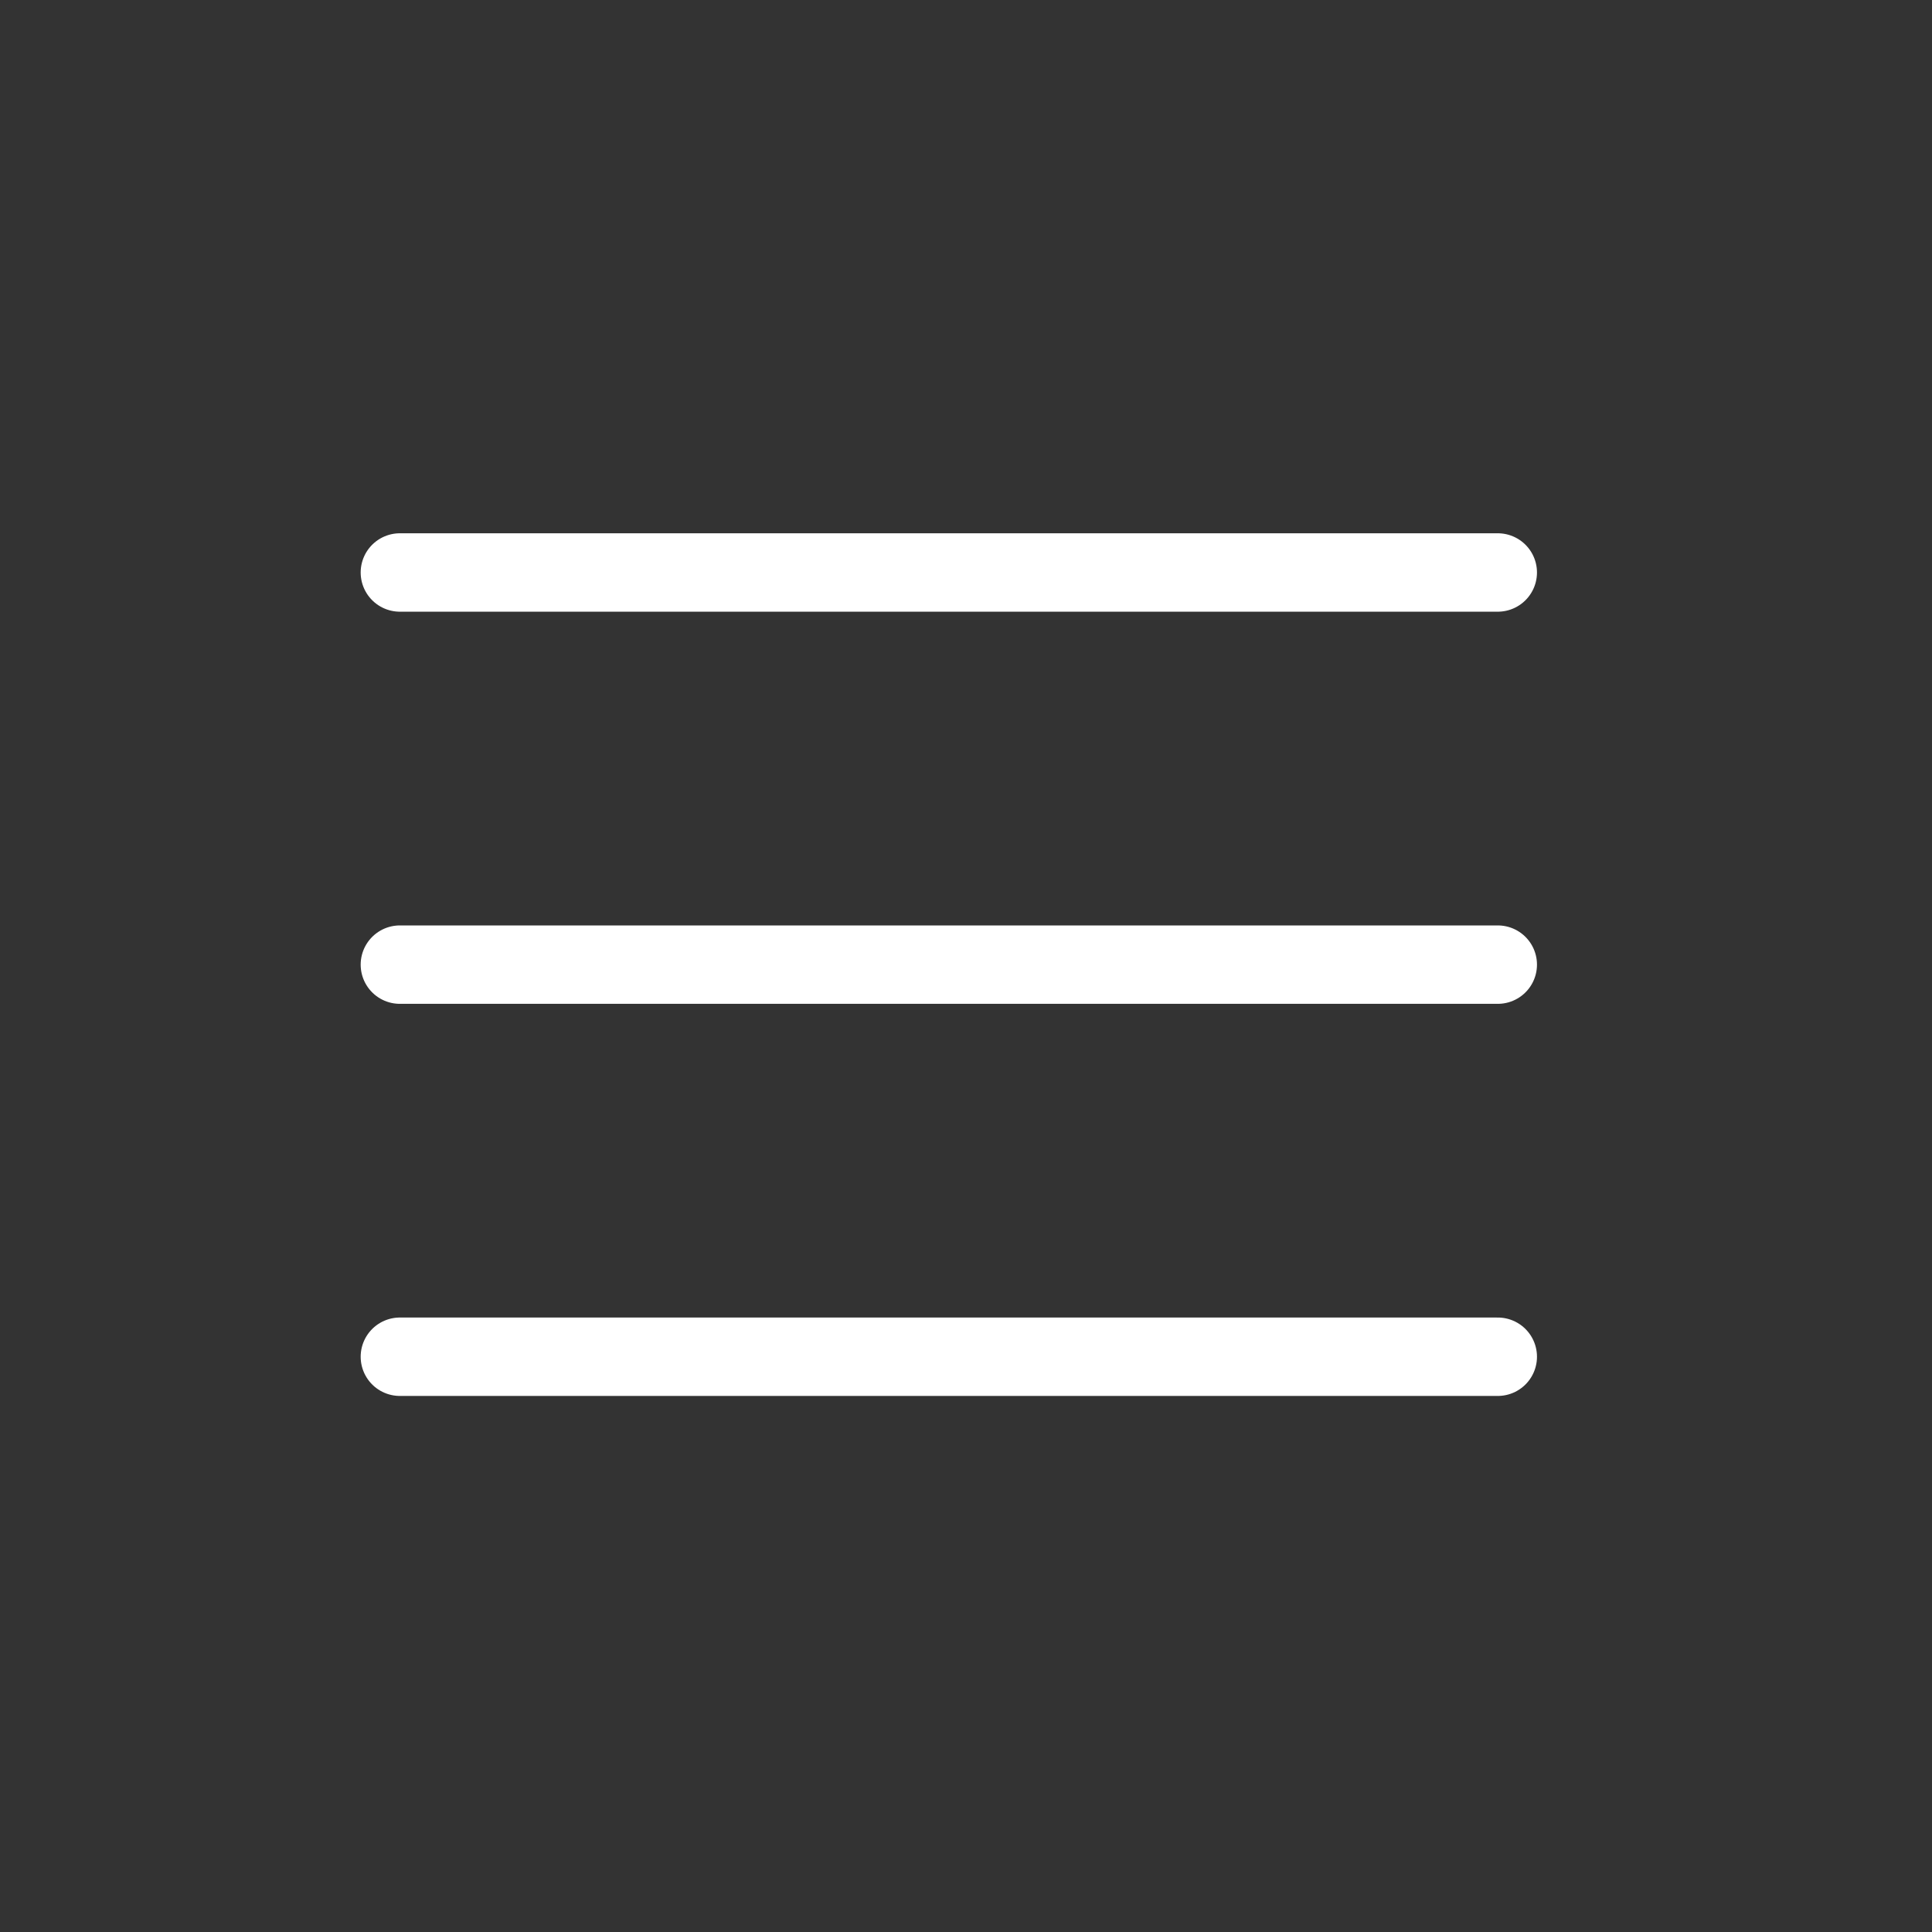
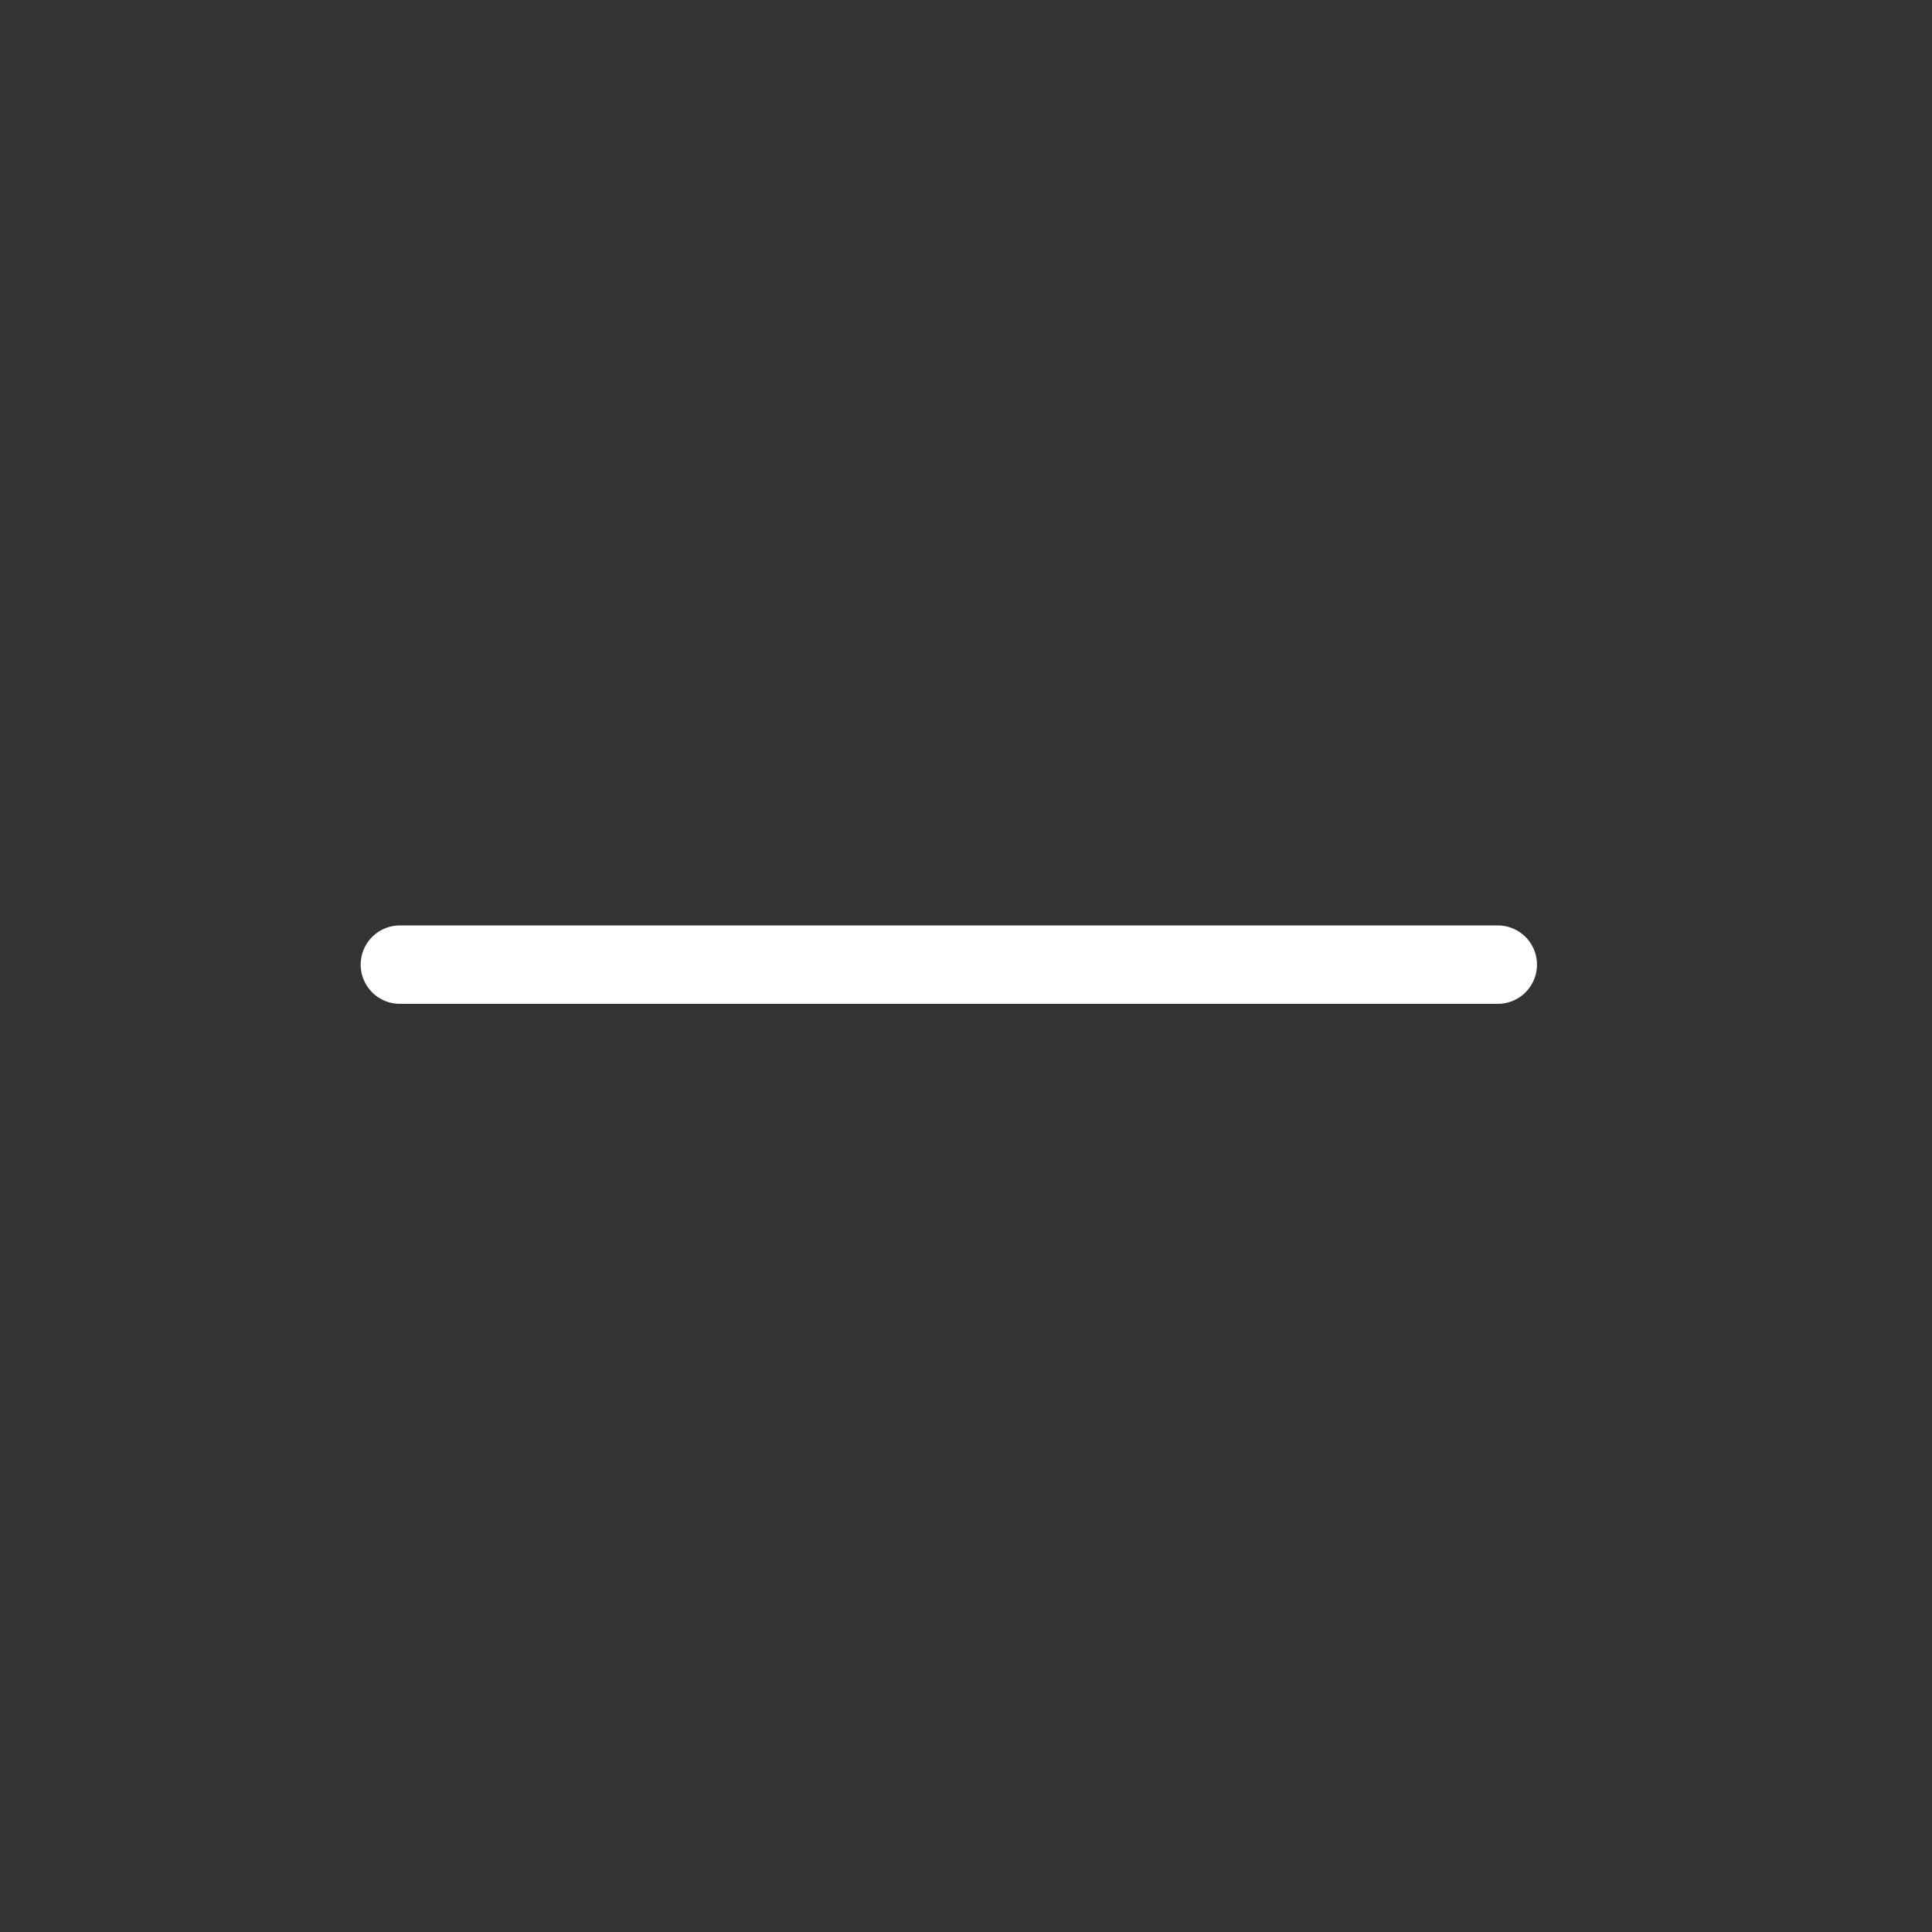
<svg xmlns="http://www.w3.org/2000/svg" width="41" height="41" viewBox="0 0 41 41" fill="none">
  <rect x="0" y="0" width="41" height="41" fill="#333333" stroke="none" />
-   <path d="M8.486 12.149H31.785" stroke="white" stroke-width="1.664" stroke-linecap="round" />
  <path d="M8.486 20.471H31.785" stroke="white" stroke-width="1.664" stroke-linecap="round" />
-   <path d="M8.486 28.792H31.785" stroke="white" stroke-width="1.664" stroke-linecap="round" />
</svg>